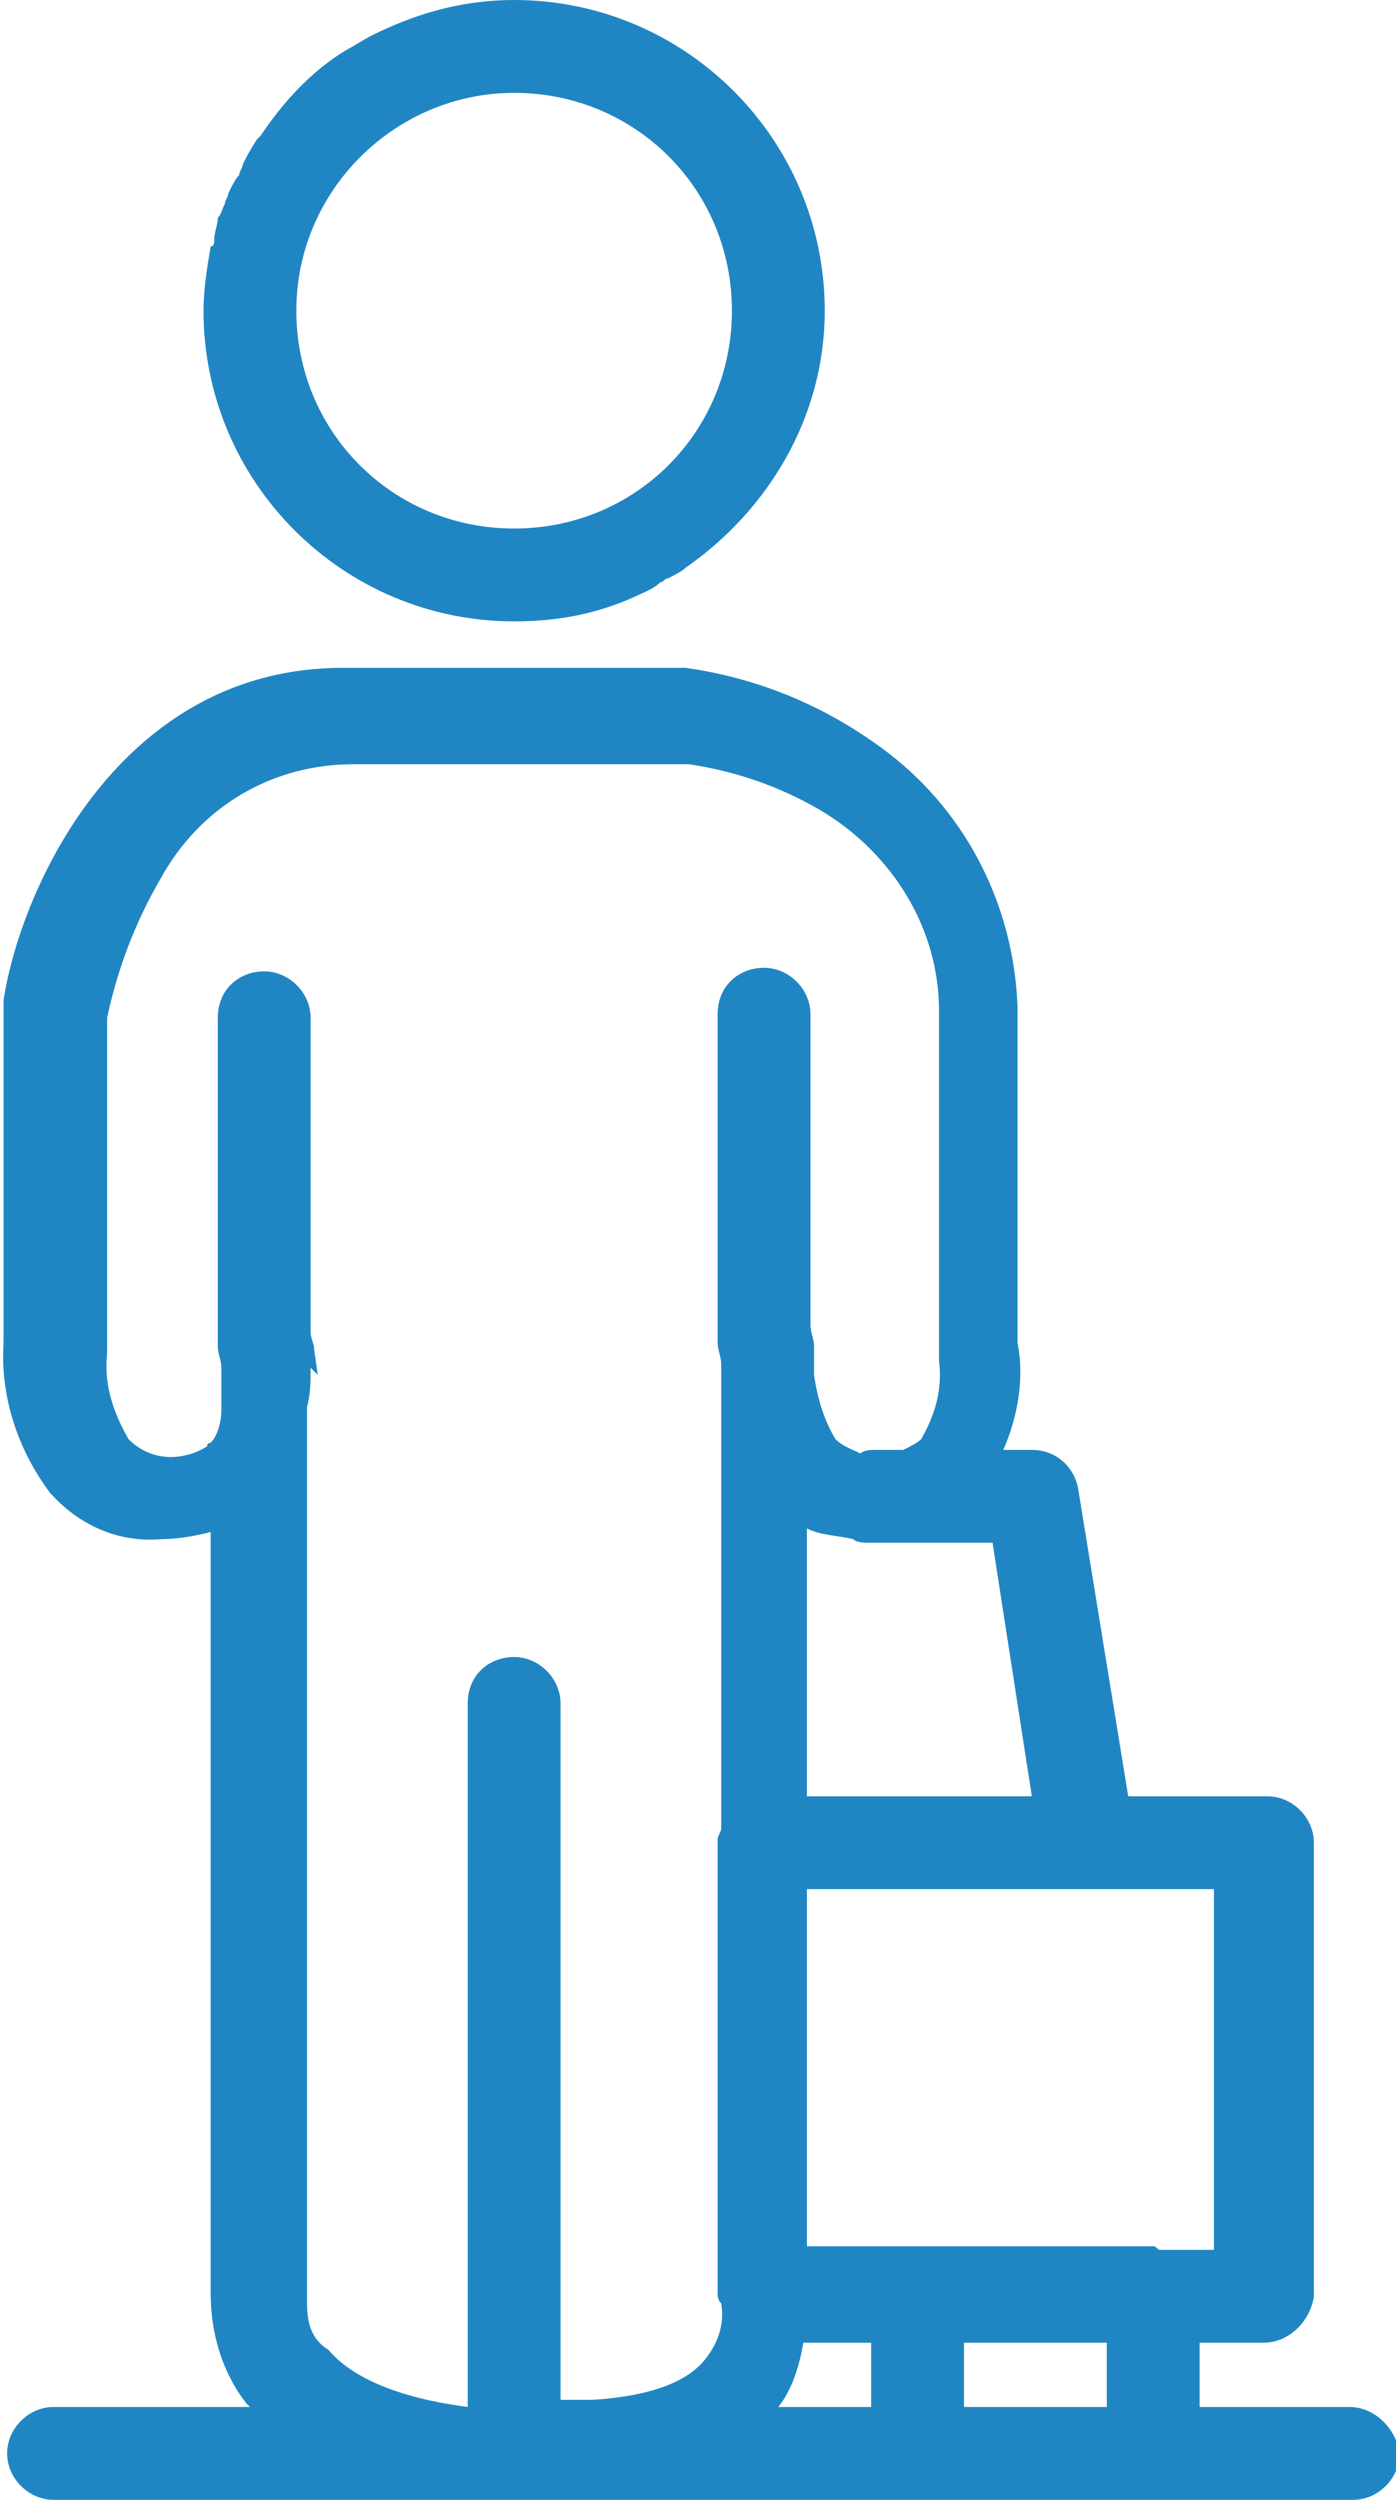
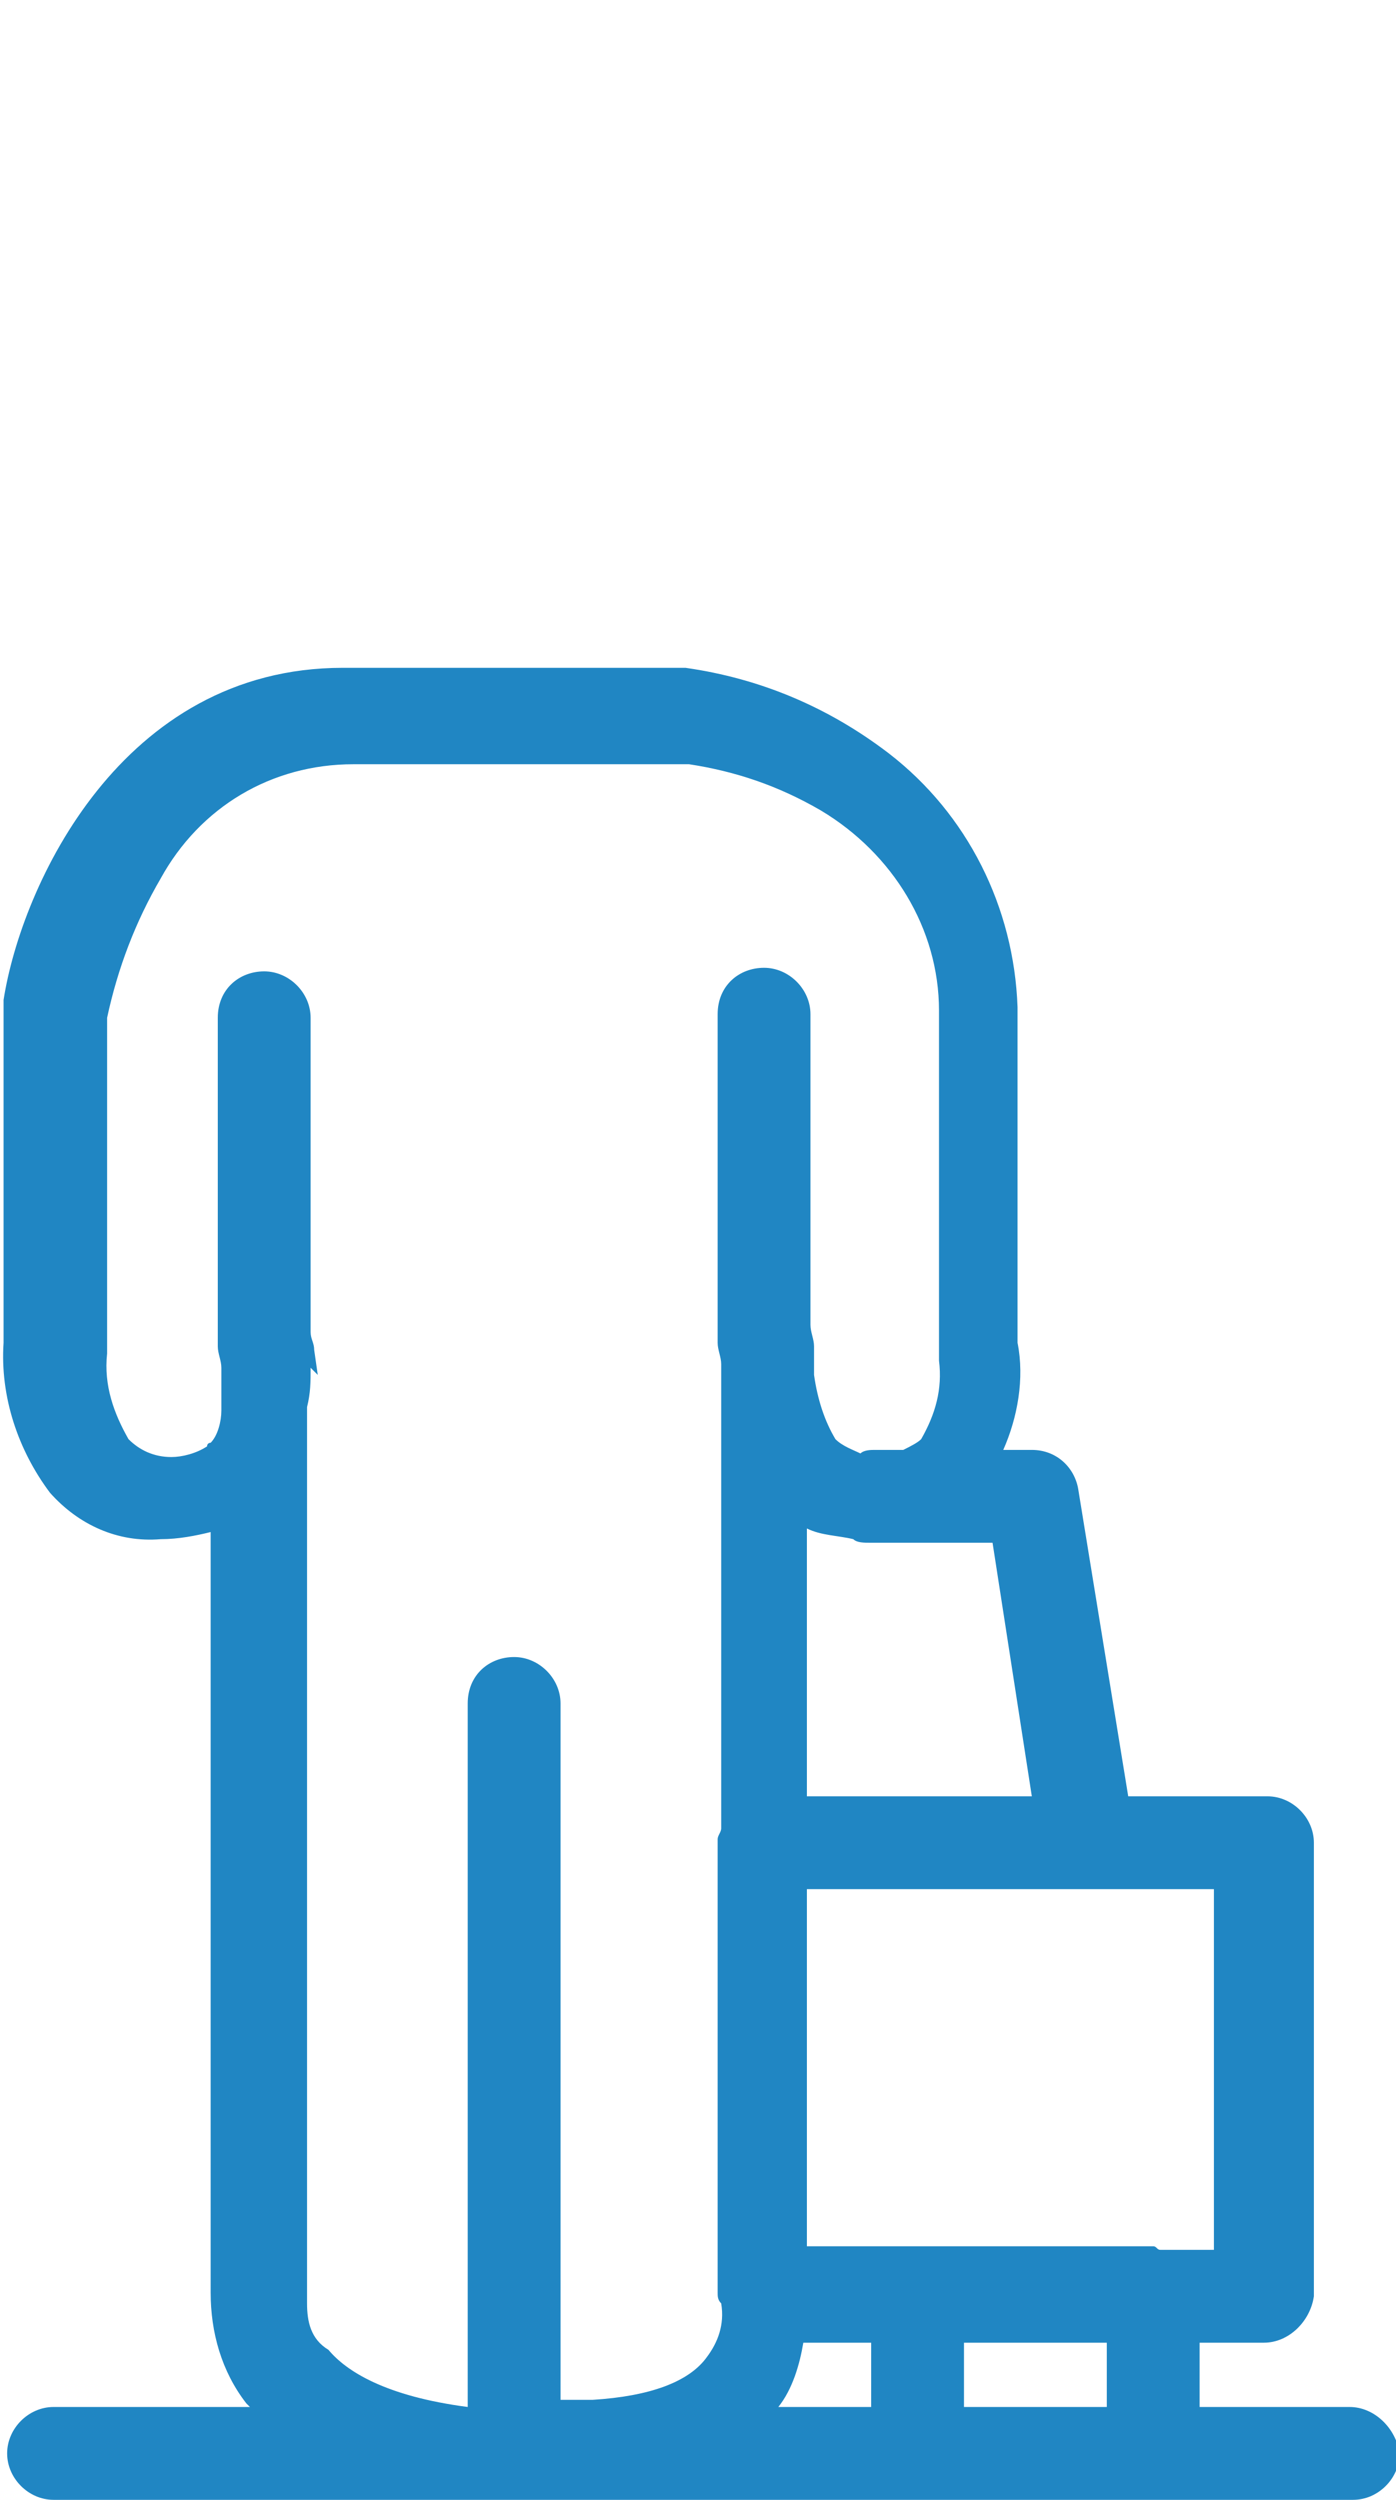
<svg xmlns="http://www.w3.org/2000/svg" version="1.1" id="Layer_1" x="0px" y="0px" viewBox="0 0 39.1 70" style="enable-background:new 0 0 39.1 70;" xml:space="preserve">
  <style type="text/css"> .st0{fill:#2086C3;} </style>
  <g>
-     <path class="st0" d="M6.8,4.6c0,0.1-0.1,0.2-0.1,0.3C6.6,5,6.5,5.2,6.4,5.4c0,0.1-0.1,0.2-0.1,0.3C6.2,5.9,6.2,6,6.1,6.1 C6.1,6.3,6,6.5,6,6.7c0,0.1,0,0.2-0.1,0.2C5.8,7.5,5.7,8.1,5.7,8.7c0,4.8,3.9,8.7,8.7,8.7c1.2,0,2.3-0.2,3.4-0.7l0,0 c0.2-0.1,0.5-0.2,0.7-0.4c0.1,0,0.1-0.1,0.2-0.1c0.2-0.1,0.4-0.2,0.5-0.3c2.3-1.6,3.9-4.2,3.9-7.2c0-4.8-3.9-8.7-8.7-8.7 c-1.5,0-2.8,0.4-4,1l0,0c-0.2,0.1-0.5,0.3-0.7,0.4l0,0C8.7,2,7.9,2.9,7.3,3.8L7.2,3.9C7,4.2,6.9,4.4,6.8,4.6z M14.4,2.6 c3.4,0,6.1,2.7,6.1,6.1l0,0c0,3.4-2.7,6.1-6.1,6.1s-6.1-2.7-6.1-6.1S11.1,2.6,14.4,2.6z" />
    <path class="st0" d="M37.8,67.4h-4.2v-1.8h1.8c0.7,0,1.3-0.6,1.4-1.3V51.6c0-0.7-0.6-1.3-1.3-1.3h-3.9l-1.4-8.6 c-0.1-0.6-0.6-1.1-1.3-1.1h-0.8c0.4-0.9,0.6-2,0.4-3v-9.4c-0.1-2.8-1.4-5.4-3.6-7.1c-1.7-1.3-3.6-2.1-5.7-2.4H9.6 c-6.2,0-9,6.1-9.5,9.3l0,0v9.6c-0.1,1.5,0.4,3,1.3,4.2c0.8,0.9,1.9,1.4,3.1,1.3c0.5,0,1-0.1,1.4-0.2v21.2c0,0,0,0,0,0.1 c0,1.1,0.3,2.2,1,3.1L7,67.4H1.6c0,0,0,0-0.1,0c-0.7,0-1.3,0.6-1.3,1.3c0,0.7,0.6,1.3,1.3,1.3h12.7l0,0l0,0l0,0h0.2H15h22.8 c0,0,0,0,0.1,0c0.7,0,1.3-0.6,1.3-1.3C39.1,68,38.5,67.4,37.8,67.4z M8.6,64.5V39.4l0,0c0.1-0.4,0.1-0.7,0.1-1.1l0.2,0.2l-0.1-0.7 c0-0.2-0.1-0.3-0.1-0.5v-8.8c0-0.7-0.6-1.3-1.3-1.3s-1.3,0.5-1.3,1.3v9.2c0,0.2,0.1,0.4,0.1,0.6v1.2c0,0.3-0.1,0.7-0.3,0.9 c0,0-0.1,0-0.1,0.1c-0.3,0.2-0.7,0.3-1,0.3c-0.5,0-0.9-0.2-1.2-0.5c-0.4-0.7-0.7-1.5-0.6-2.4v-9.4c0.3-1.4,0.8-2.7,1.5-3.9 c1.1-2,3.1-3.2,5.4-3.2h9.4c1.3,0.2,2.5,0.6,3.7,1.3c2,1.2,3.3,3.3,3.3,5.6V38v0.1c0.1,0.8-0.1,1.5-0.5,2.2 c-0.1,0.1-0.3,0.2-0.5,0.3h-0.8c-0.1,0-0.3,0-0.4,0.1c-0.2-0.1-0.5-0.2-0.7-0.4l0,0c-0.3-0.5-0.5-1.1-0.6-1.8v-0.8 c0-0.2-0.1-0.4-0.1-0.6v-8.7c0-0.7-0.6-1.3-1.3-1.3c-0.7,0-1.3,0.5-1.3,1.3v9.2c0,0.2,0.1,0.4,0.1,0.6v13c0,0.1-0.1,0.2-0.1,0.3 v12.7c0,0.1,0,0.2,0.1,0.3c0.1,0.6-0.1,1.1-0.4,1.5c-0.5,0.7-1.6,1.1-3.2,1.2h-0.9V47.7c0-0.7-0.6-1.3-1.3-1.3s-1.3,0.5-1.3,1.3 v19.7c-2.3-0.3-3.4-1-3.9-1.6C8.7,65.5,8.6,65,8.6,64.5z M27,65.6h4v1.8h-4V65.6z M32.3,62.9c-0.1,0-0.1,0-0.2,0h-6.2 c-0.1,0-0.1,0-0.2,0s-0.1,0-0.2,0h-2.9v-10H34V63h-1.5C32.4,63,32.4,62.9,32.3,62.9z M22.6,50.3v-7.5c0.4,0.2,0.9,0.2,1.3,0.3 c0.1,0.1,0.3,0.1,0.5,0.1h3.4l1.1,7.1C28.9,50.3,22.6,50.3,22.6,50.3z M22.5,65.6h1.9v1.8h-2.6C22.2,66.9,22.4,66.2,22.5,65.6z" />
  </g>
</svg>